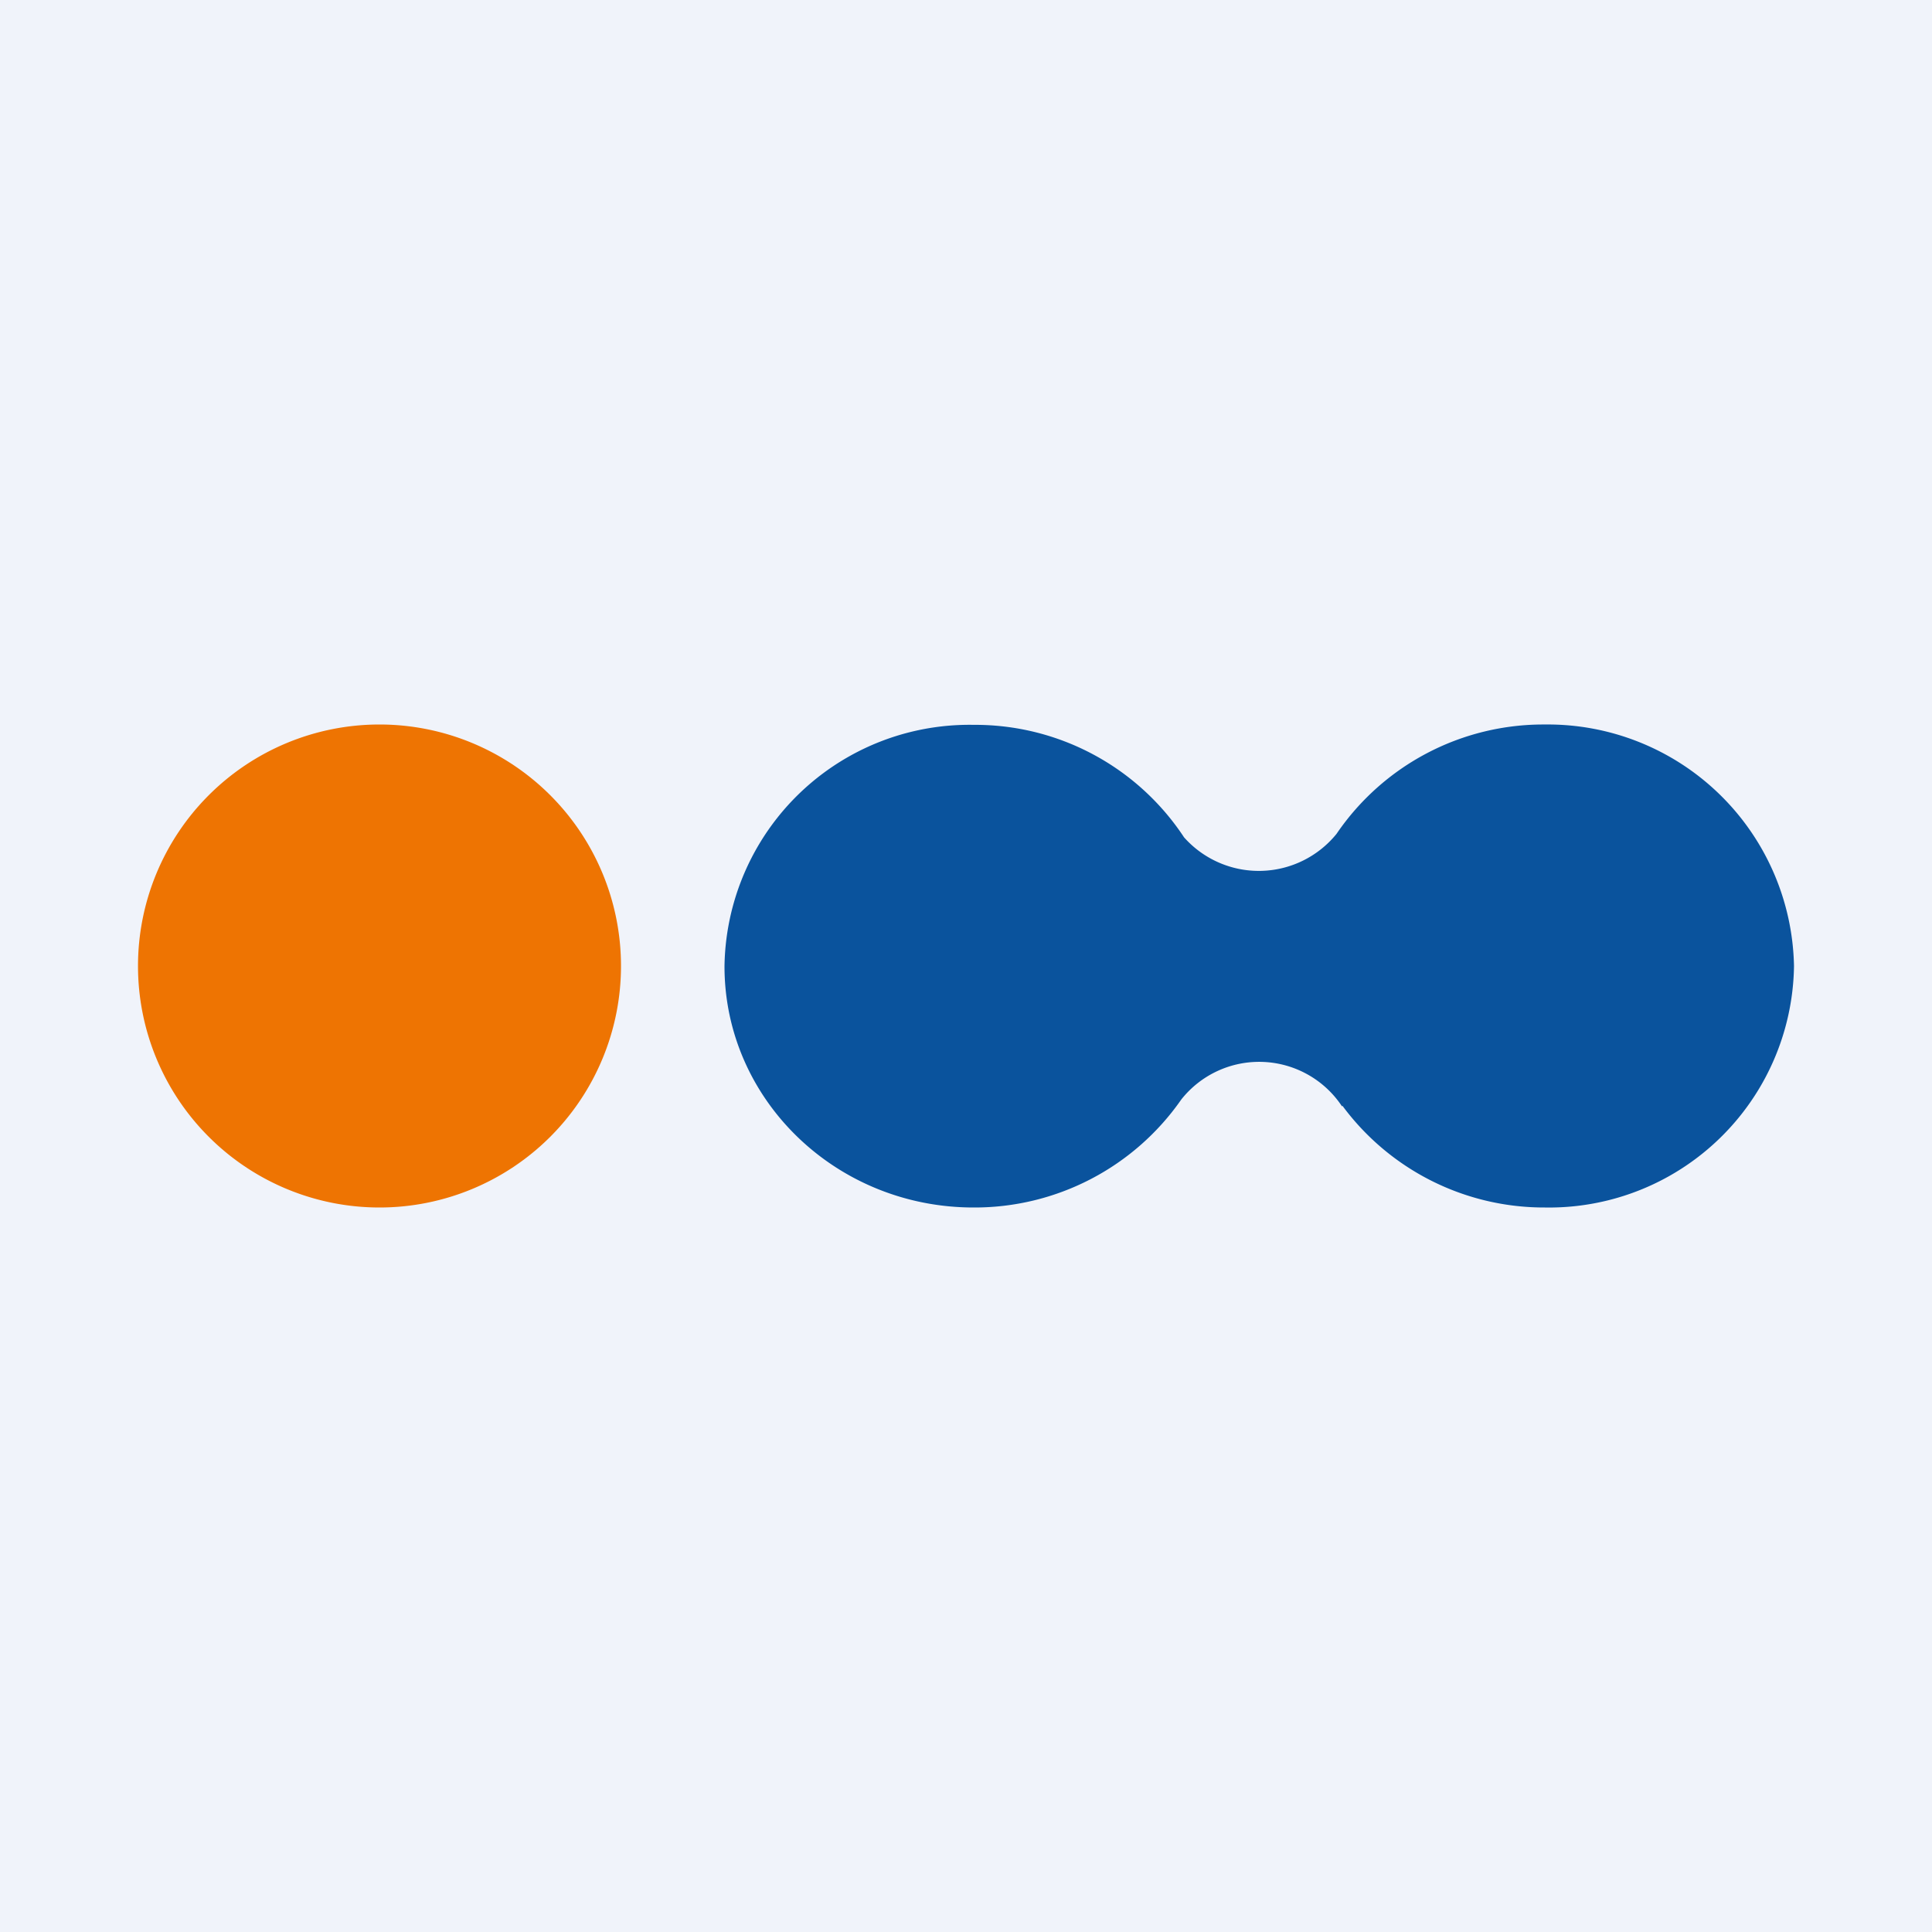
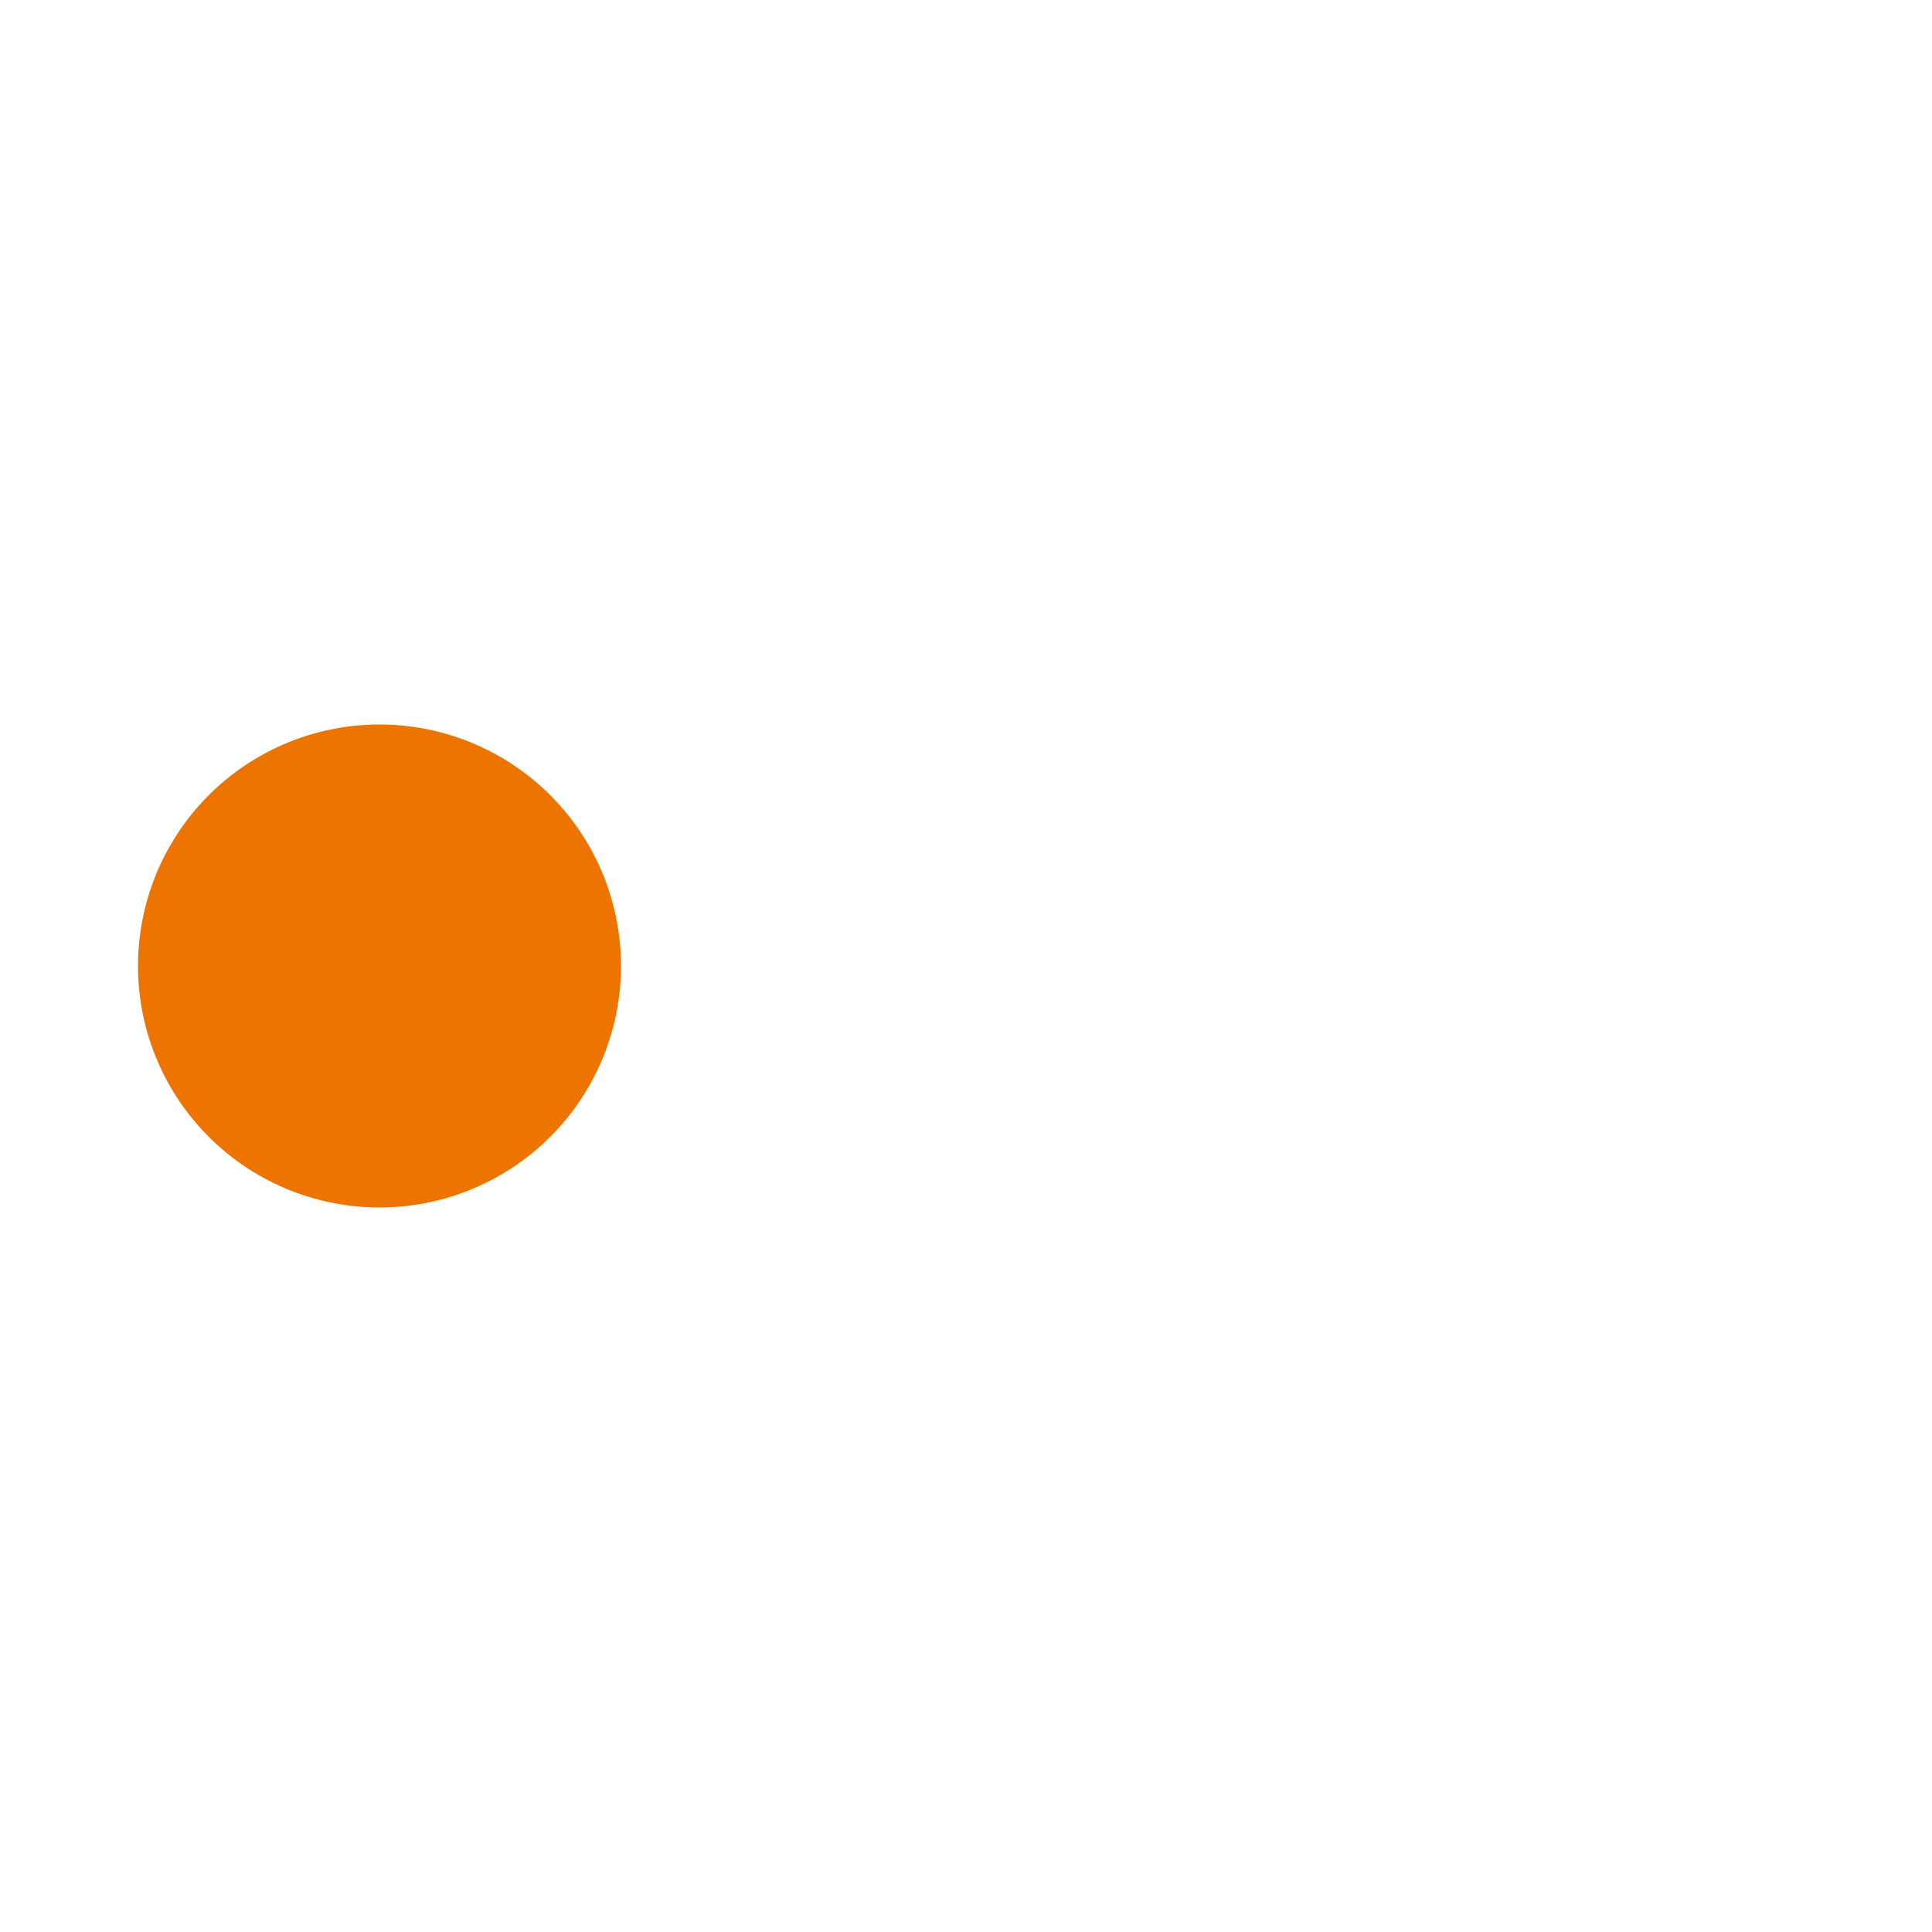
<svg xmlns="http://www.w3.org/2000/svg" width="56" height="56" viewBox="0 0 56 56">
-   <path fill="#F0F3FA" d="M0 0h56v56H0z" />
-   <path d="M44.77 21a7.25 7.25 0 0 0-6.03 3.17 2.9 2.9 0 0 1-4.42.1 7.25 7.25 0 0 0-6.1-3.26 7.1 7.1 0 0 0-7.22 7c0 3.86 3.23 6.99 7.22 6.99a7.3 7.3 0 0 0 6.02-3.13 2.88 2.88 0 0 1 4.66.2l.01-.02A7.27 7.27 0 0 0 44.78 35a7.1 7.1 0 0 0 7.22-7A7.14 7.14 0 0 0 44.77 21Z" fill="#0A539D" />
+   <path fill="#F0F3FA" d="M0 0h56H0z" />
  <path d="M18 28a7 7 0 1 1-14 0 7 7 0 0 1 14 0Z" fill="#EE7402" />
</svg>